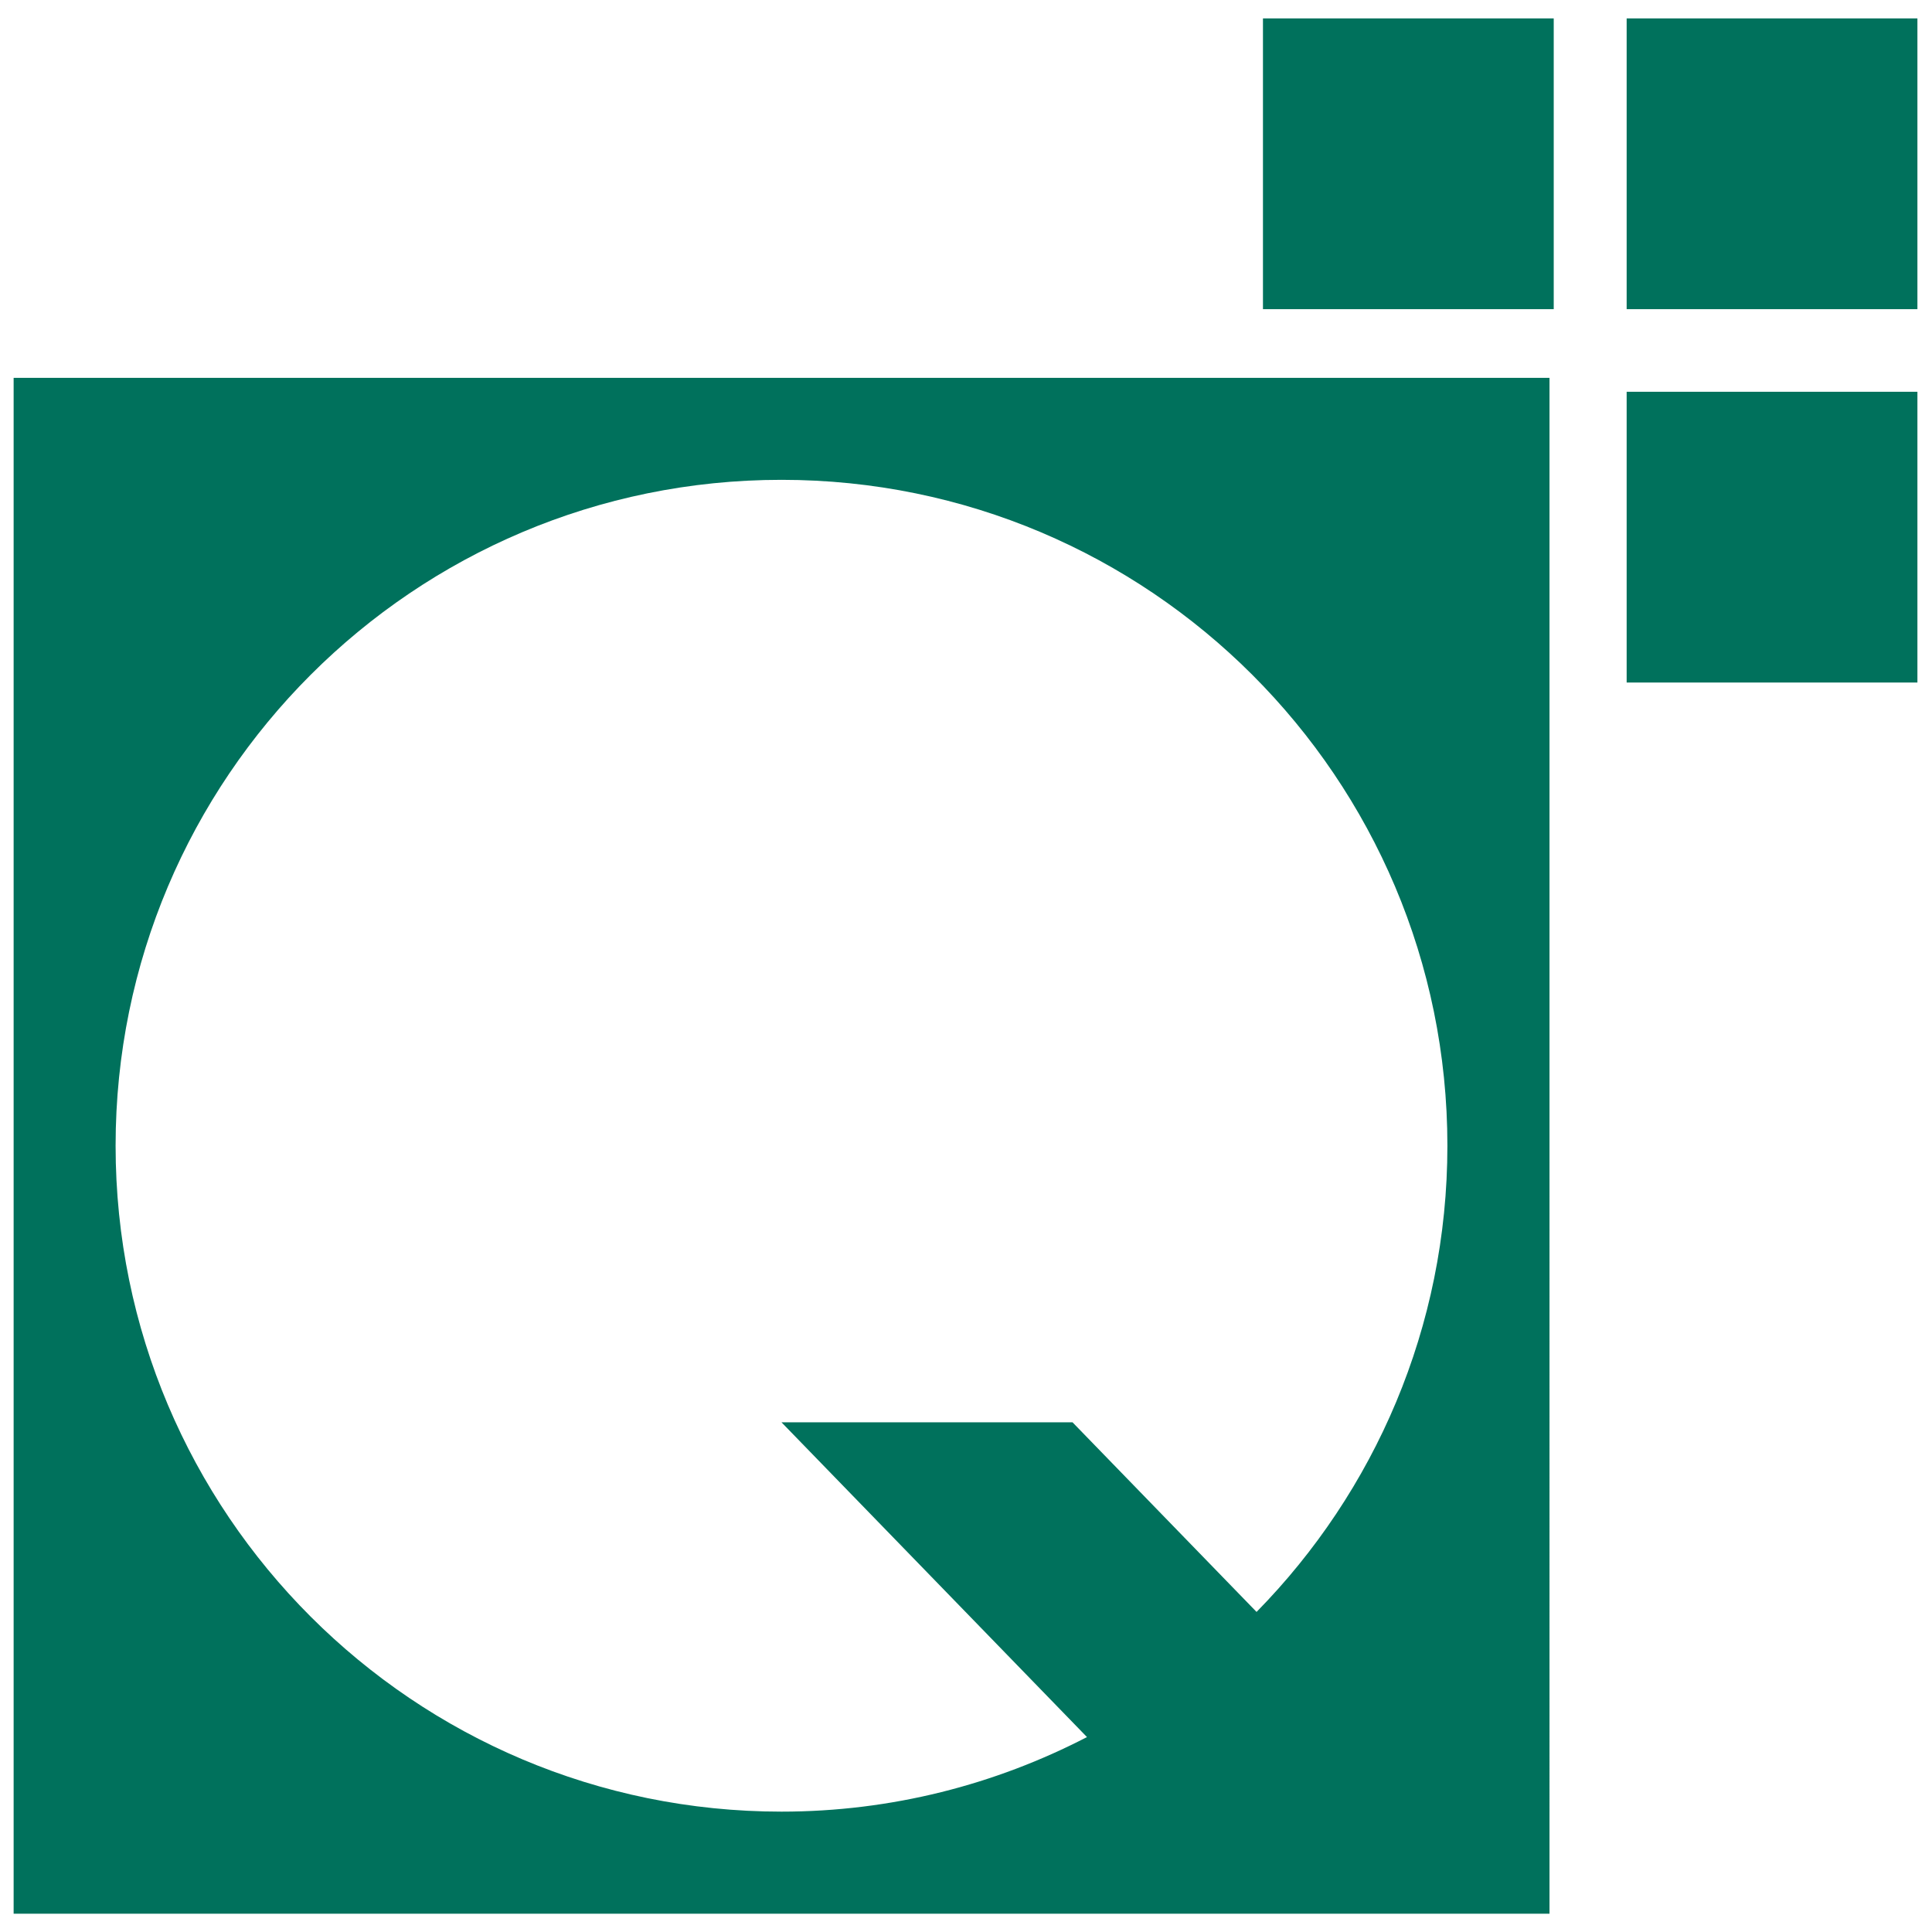
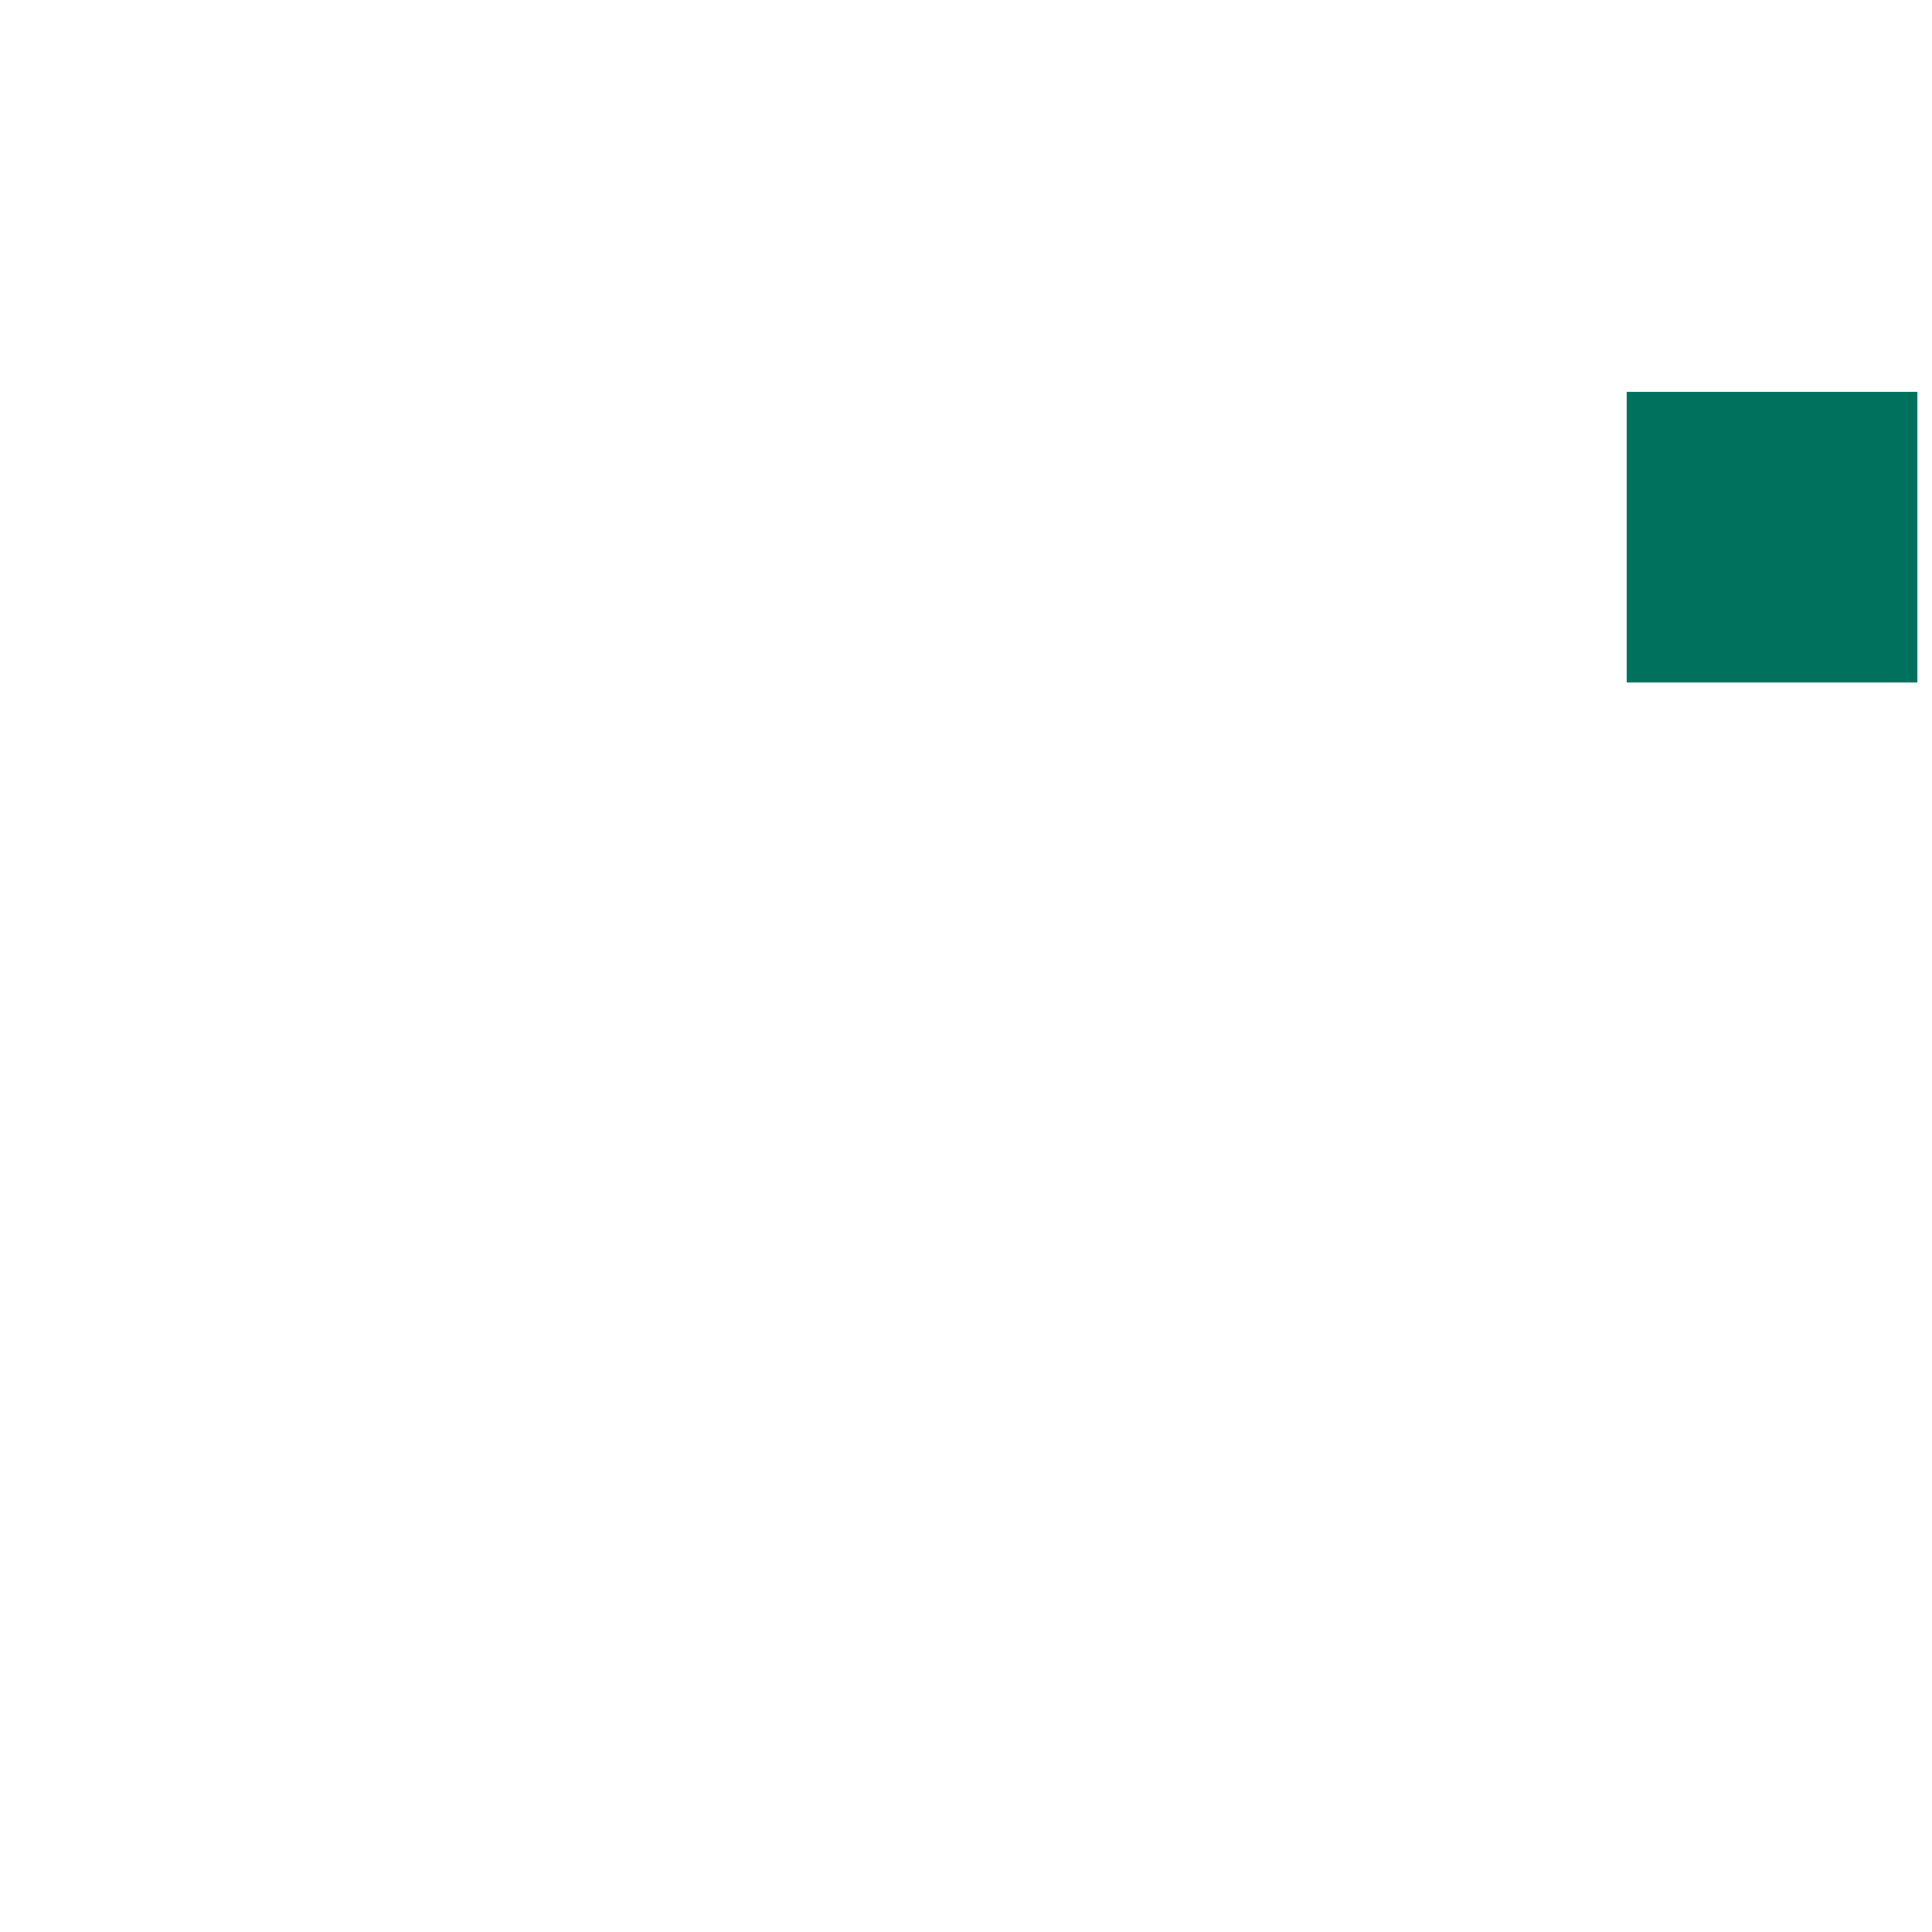
<svg xmlns="http://www.w3.org/2000/svg" version="1.0" id="Ebene_1" x="0px" y="0px" viewBox="0 0 1417.3 1417.3" style="enable-background:new 0 0 1417.3 1417.3;" xml:space="preserve">
  <style type="text/css">
	.st0{fill:#00715C;}
</style>
  <g>
-     <path class="st0" d="M10,277.2v1126.7h913.2h213.5V277.2H10z M786.8,1043.4H573.3l224.1,230.9c-67.2,34.8-143.3,54.7-224.1,54.7h0   c-269.8,0-488.5-218.7-488.5-488.5S303.5,352,573.3,352h0c269.8,0,488.5,218.7,488.5,488.5c0,133.2-53.5,253.9-140,342   L786.8,1043.4z" />
    <g>
-       <rect x="926.5" y="13.5" class="st0" width="213.3" height="213.3" />
-       <rect x="1193.3" y="13.5" class="st0" width="213.3" height="213.3" />
      <rect x="1193.3" y="287.4" class="st0" width="213.3" height="213.3" />
    </g>
  </g>
</svg>